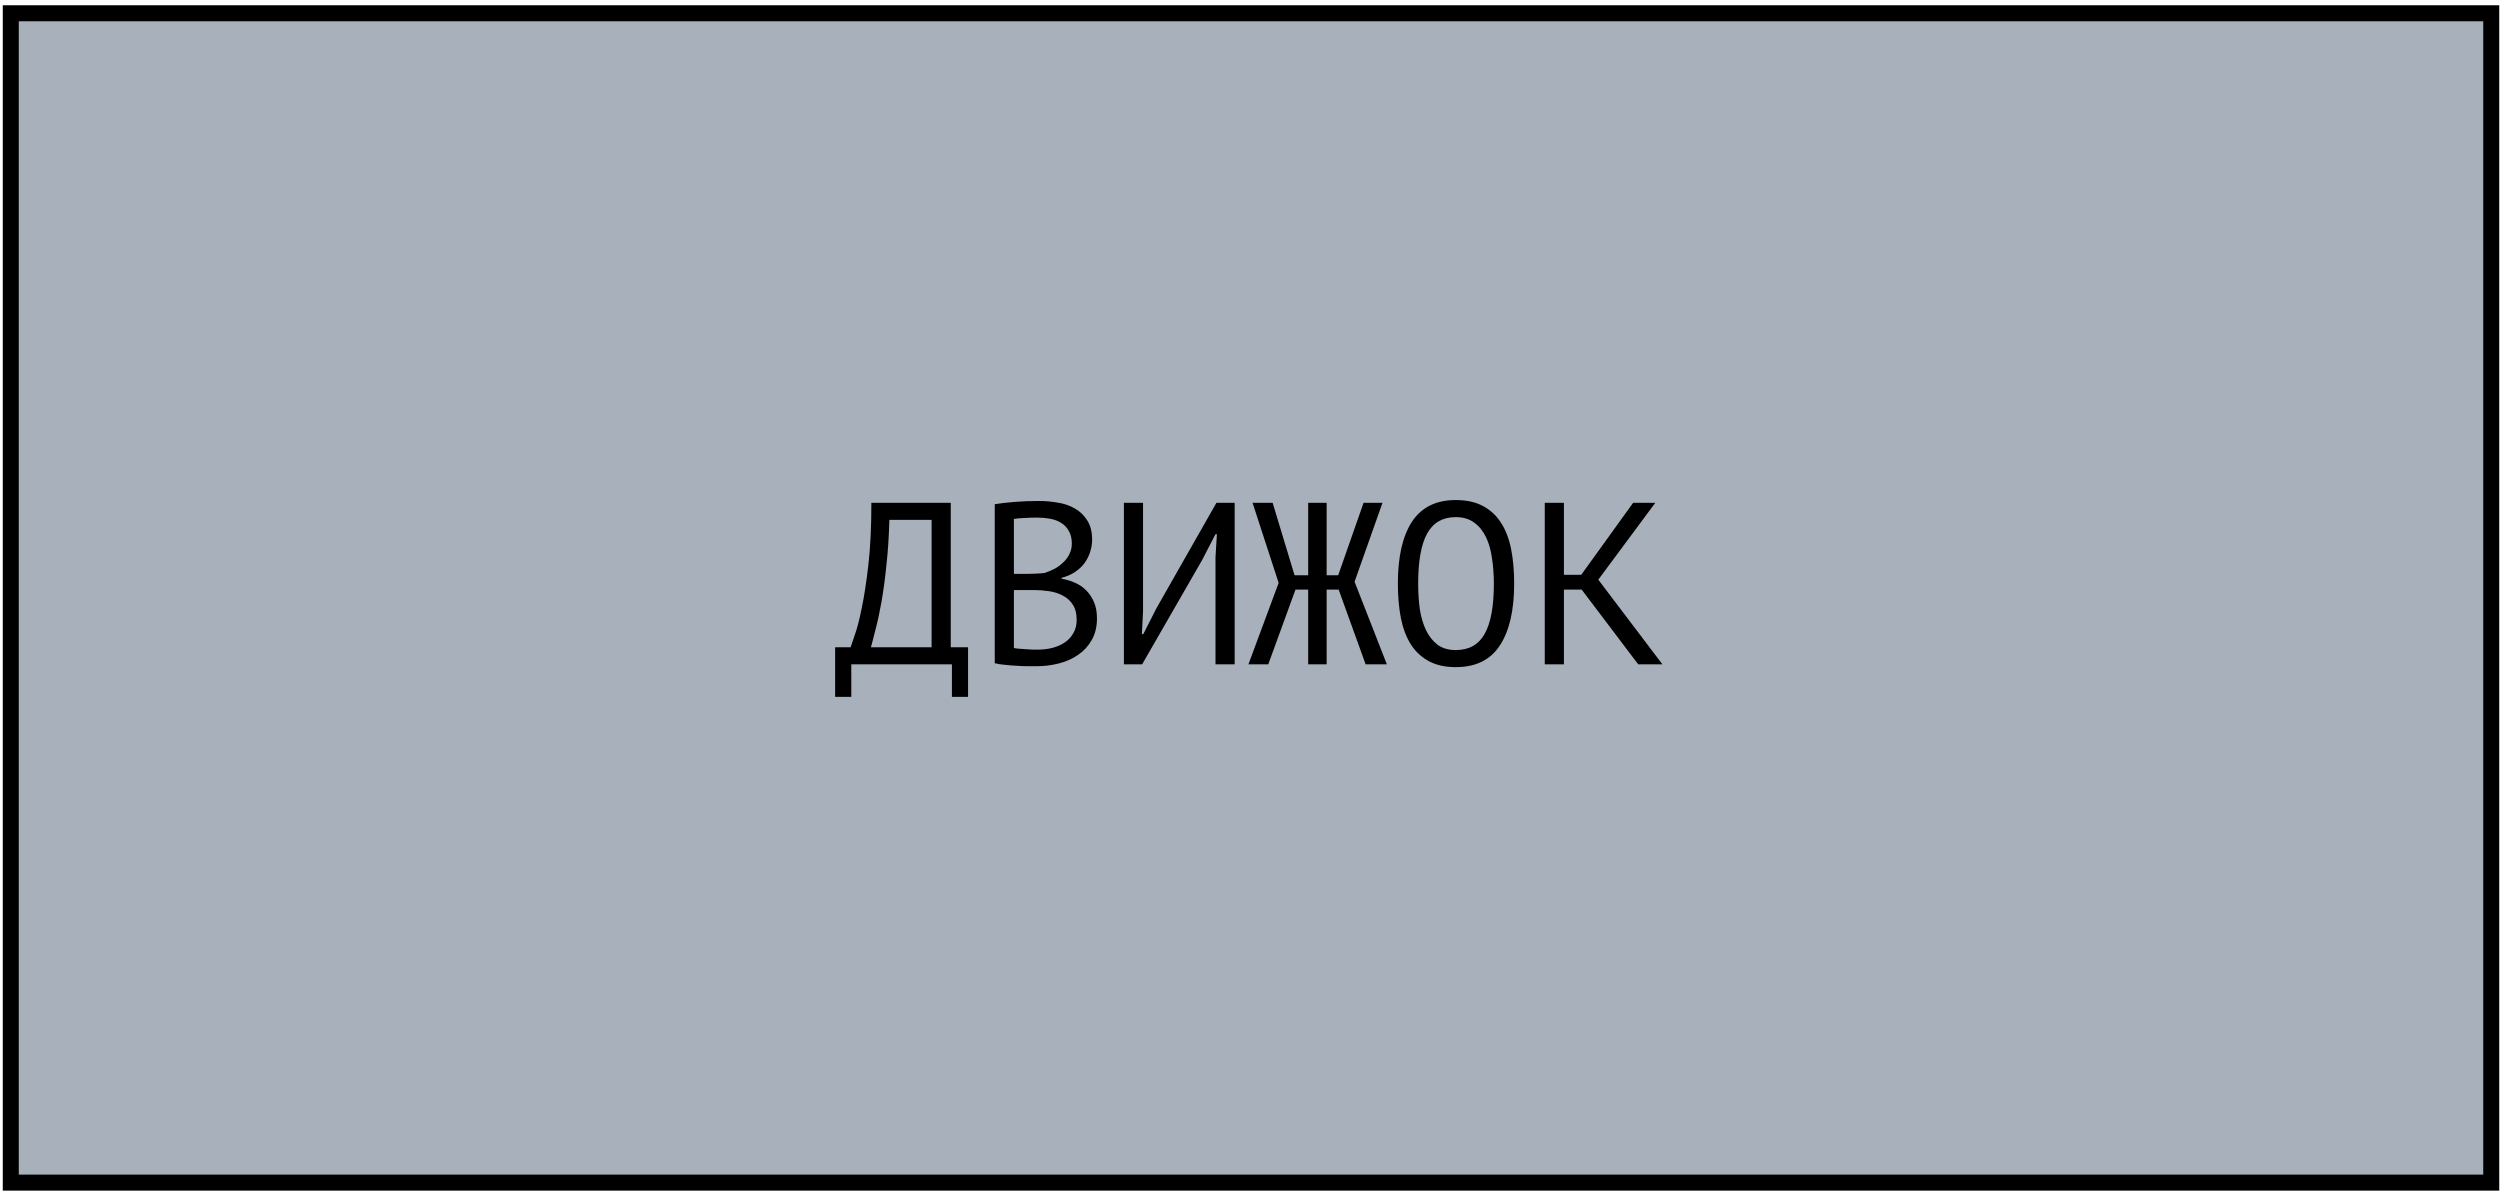
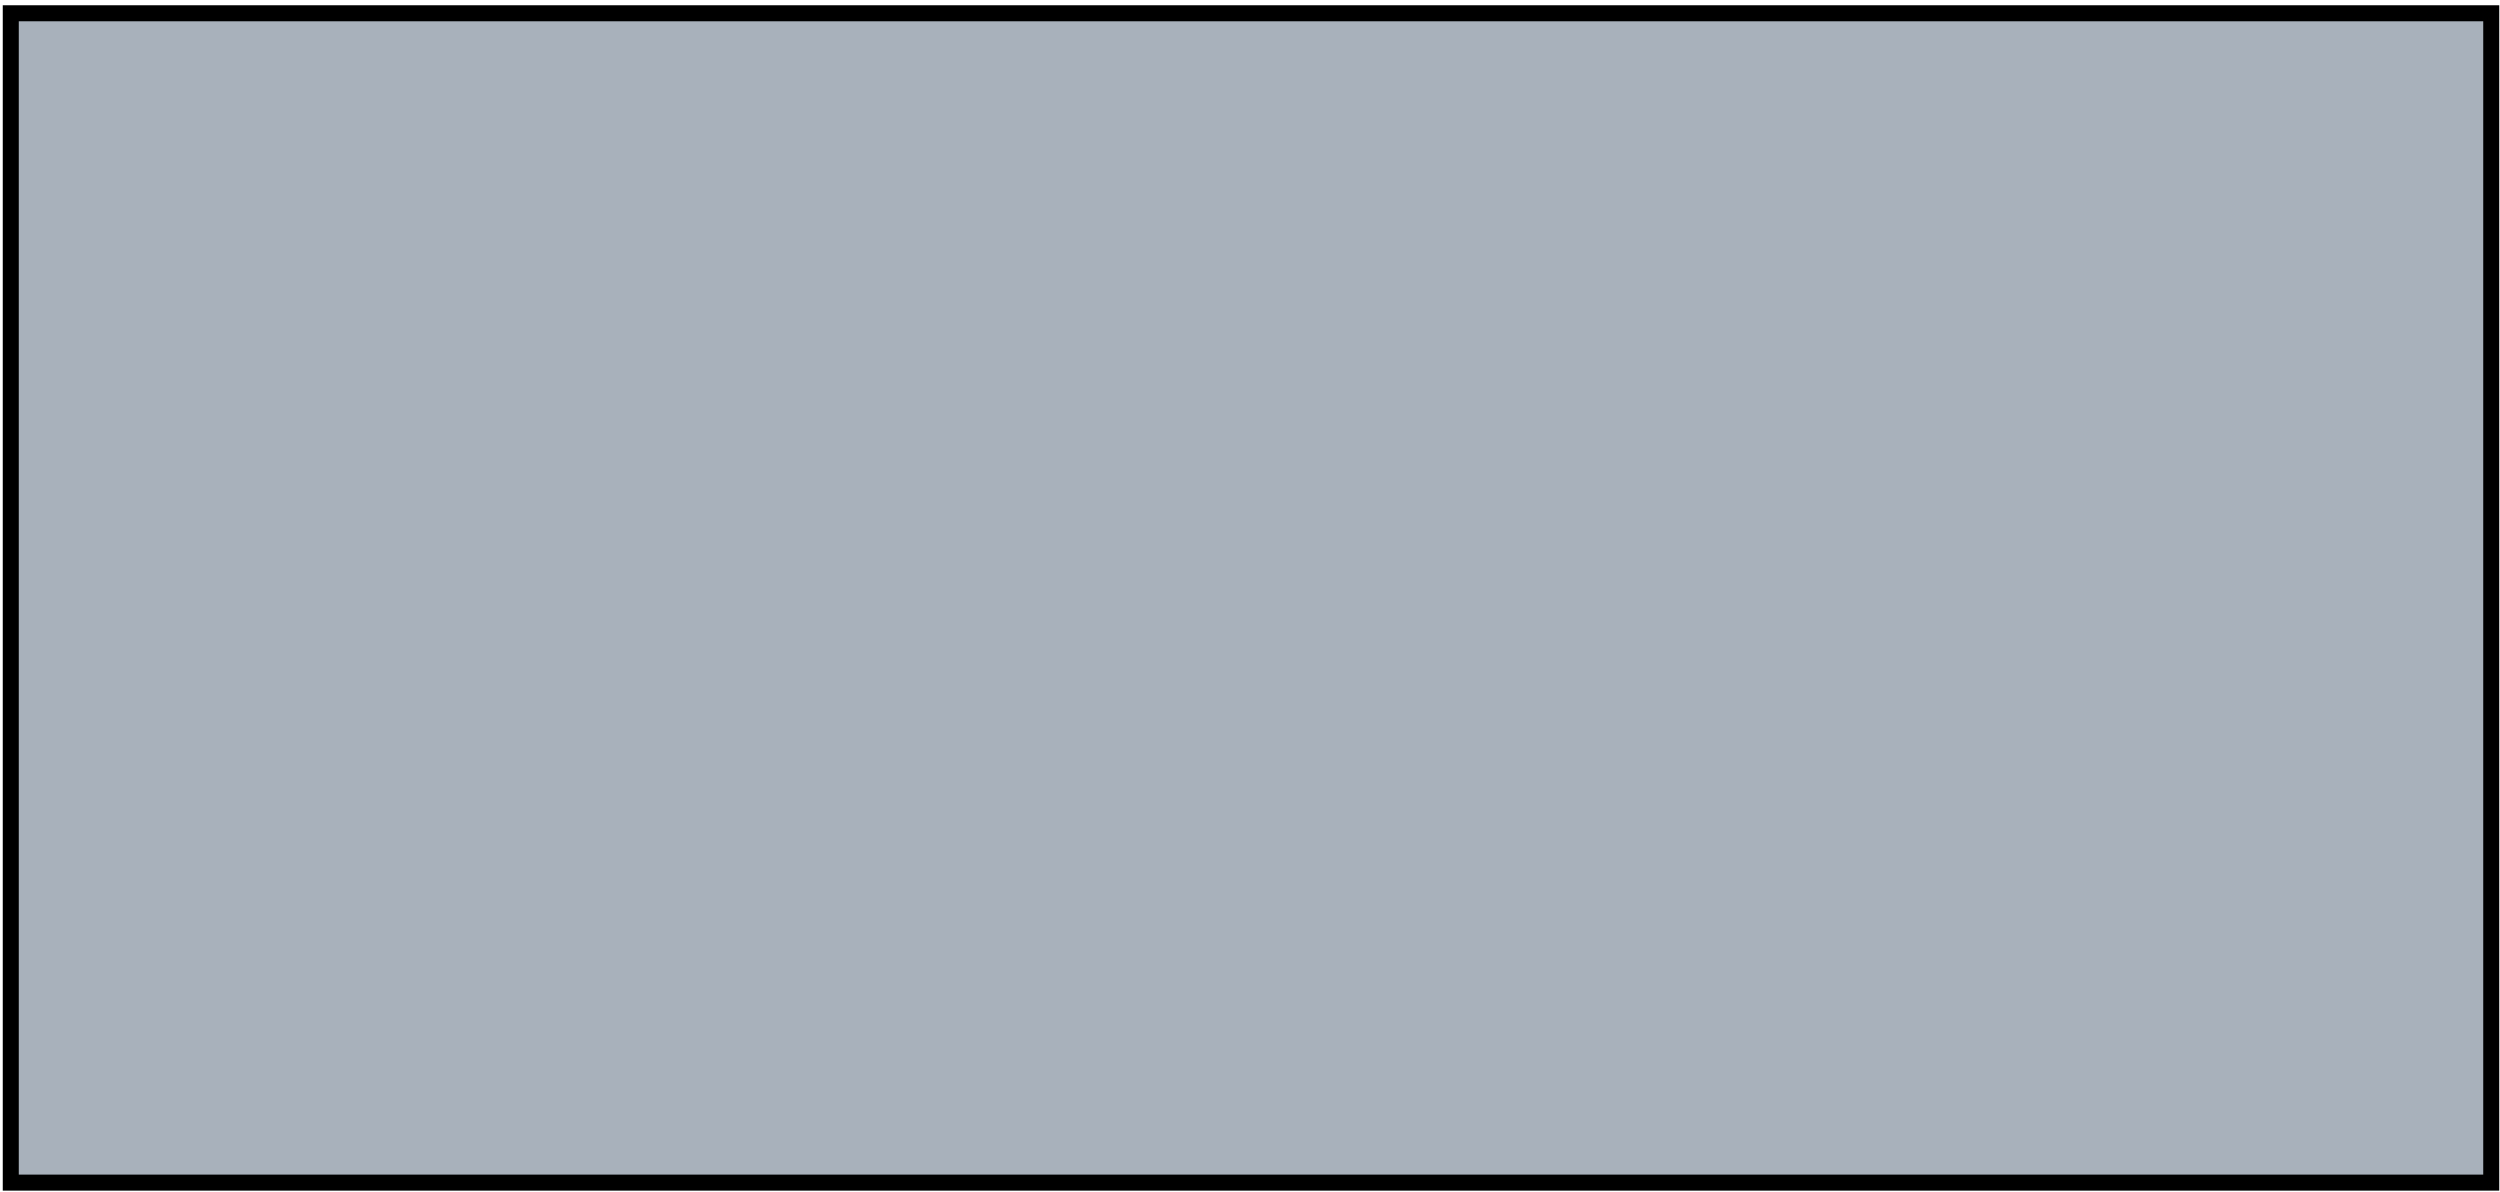
<svg xmlns="http://www.w3.org/2000/svg" width="195" height="93" viewBox="0 0 195 93" fill="none">
  <rect x="0.84" y="1.035" width="193.477" height="91.209" fill="#A8B1BB" stroke="black" stroke-width="1.249" />
-   <path d="M75.509 54.358H74.249V51.82H66.401V54.358H65.141V50.488H66.347C66.395 50.344 66.503 50.026 66.671 49.534C66.851 49.042 67.031 48.346 67.211 47.446C67.403 46.546 67.577 45.418 67.733 44.062C67.889 42.706 67.967 41.092 67.967 39.22H74.159V50.488H75.509V54.358ZM72.665 50.488V40.552H69.371C69.335 41.872 69.257 43.06 69.137 44.116C69.029 45.172 68.903 46.108 68.759 46.924C68.615 47.74 68.465 48.442 68.309 49.03C68.165 49.618 68.039 50.104 67.931 50.488H72.665ZM85.186 42.1C85.186 42.4 85.138 42.706 85.042 43.018C84.946 43.33 84.802 43.624 84.61 43.9C84.418 44.164 84.172 44.398 83.872 44.602C83.572 44.806 83.218 44.962 82.81 45.07V45.142C83.17 45.202 83.512 45.304 83.836 45.448C84.172 45.592 84.466 45.79 84.718 46.042C84.97 46.294 85.174 46.6 85.33 46.96C85.486 47.32 85.564 47.746 85.564 48.238C85.564 48.886 85.426 49.45 85.15 49.93C84.886 50.398 84.532 50.782 84.088 51.082C83.656 51.382 83.158 51.604 82.594 51.748C82.03 51.892 81.454 51.964 80.866 51.964C80.662 51.964 80.422 51.964 80.146 51.964C79.87 51.964 79.582 51.952 79.282 51.928C78.982 51.916 78.682 51.892 78.382 51.856C78.082 51.832 77.818 51.79 77.59 51.73V39.328C78.034 39.256 78.55 39.196 79.138 39.148C79.726 39.1 80.368 39.076 81.064 39.076C81.532 39.076 82.006 39.118 82.486 39.202C82.978 39.274 83.422 39.424 83.818 39.652C84.214 39.868 84.538 40.174 84.79 40.57C85.054 40.966 85.186 41.476 85.186 42.1ZM81.01 50.668C81.394 50.668 81.766 50.62 82.126 50.524C82.486 50.428 82.804 50.284 83.08 50.092C83.356 49.9 83.572 49.66 83.728 49.372C83.896 49.084 83.98 48.742 83.98 48.346C83.98 47.854 83.878 47.458 83.674 47.158C83.482 46.858 83.224 46.624 82.9 46.456C82.588 46.288 82.234 46.174 81.838 46.114C81.442 46.054 81.046 46.024 80.65 46.024H79.084V50.542C79.168 50.566 79.288 50.584 79.444 50.596C79.6 50.608 79.768 50.62 79.948 50.632C80.128 50.644 80.314 50.656 80.506 50.668C80.698 50.668 80.866 50.668 81.01 50.668ZM80.02 44.764C80.224 44.764 80.47 44.758 80.758 44.746C81.046 44.734 81.286 44.716 81.478 44.692C81.766 44.596 82.036 44.482 82.288 44.35C82.54 44.206 82.762 44.038 82.954 43.846C83.158 43.654 83.314 43.438 83.422 43.198C83.542 42.958 83.602 42.694 83.602 42.406C83.602 42.01 83.524 41.68 83.368 41.416C83.224 41.152 83.026 40.942 82.774 40.786C82.522 40.63 82.234 40.522 81.91 40.462C81.586 40.402 81.256 40.372 80.92 40.372C80.524 40.372 80.158 40.384 79.822 40.408C79.498 40.42 79.252 40.444 79.084 40.48V44.764H80.02ZM94.809 43.468L94.917 41.668H94.809L93.765 43.684L89.085 51.82H87.663V39.22H89.157V47.68L89.067 49.462H89.175L90.201 47.446L94.881 39.22H96.303V51.82H94.809V43.468ZM102.038 39.22H103.478V44.872H104.378L106.358 39.22H107.834L105.656 45.376L108.176 51.82H106.52L104.414 45.988H103.478V51.82H102.038V45.988H101.048L98.924 51.82H97.376L99.734 45.466L97.7 39.22H99.266L100.976 44.872H102.038V39.22ZM109.033 45.52C109.033 43.432 109.399 41.824 110.131 40.696C110.875 39.568 112.015 39.004 113.551 39.004C114.391 39.004 115.099 39.16 115.675 39.472C116.263 39.784 116.737 40.228 117.097 40.804C117.457 41.368 117.715 42.052 117.871 42.856C118.027 43.648 118.105 44.536 118.105 45.52C118.105 47.608 117.733 49.216 116.989 50.344C116.257 51.472 115.111 52.036 113.551 52.036C112.723 52.036 112.021 51.88 111.445 51.568C110.869 51.256 110.401 50.818 110.041 50.254C109.681 49.678 109.423 48.994 109.267 48.202C109.111 47.398 109.033 46.504 109.033 45.52ZM110.617 45.52C110.617 46.216 110.659 46.876 110.743 47.5C110.839 48.124 111.001 48.676 111.229 49.156C111.457 49.624 111.757 50.002 112.129 50.29C112.501 50.566 112.975 50.704 113.551 50.704C114.583 50.704 115.333 50.284 115.801 49.444C116.281 48.604 116.521 47.296 116.521 45.52C116.521 44.836 116.473 44.182 116.377 43.558C116.293 42.922 116.137 42.37 115.909 41.902C115.681 41.422 115.375 41.044 114.991 40.768C114.607 40.48 114.127 40.336 113.551 40.336C112.531 40.336 111.787 40.762 111.319 41.614C110.851 42.454 110.617 43.756 110.617 45.52ZM123.371 45.988H121.985V51.82H120.491V39.22H121.985V44.836H123.335L127.385 39.22H129.113L124.667 45.214L129.671 51.82H127.781L123.371 45.988Z" fill="black" />
</svg>